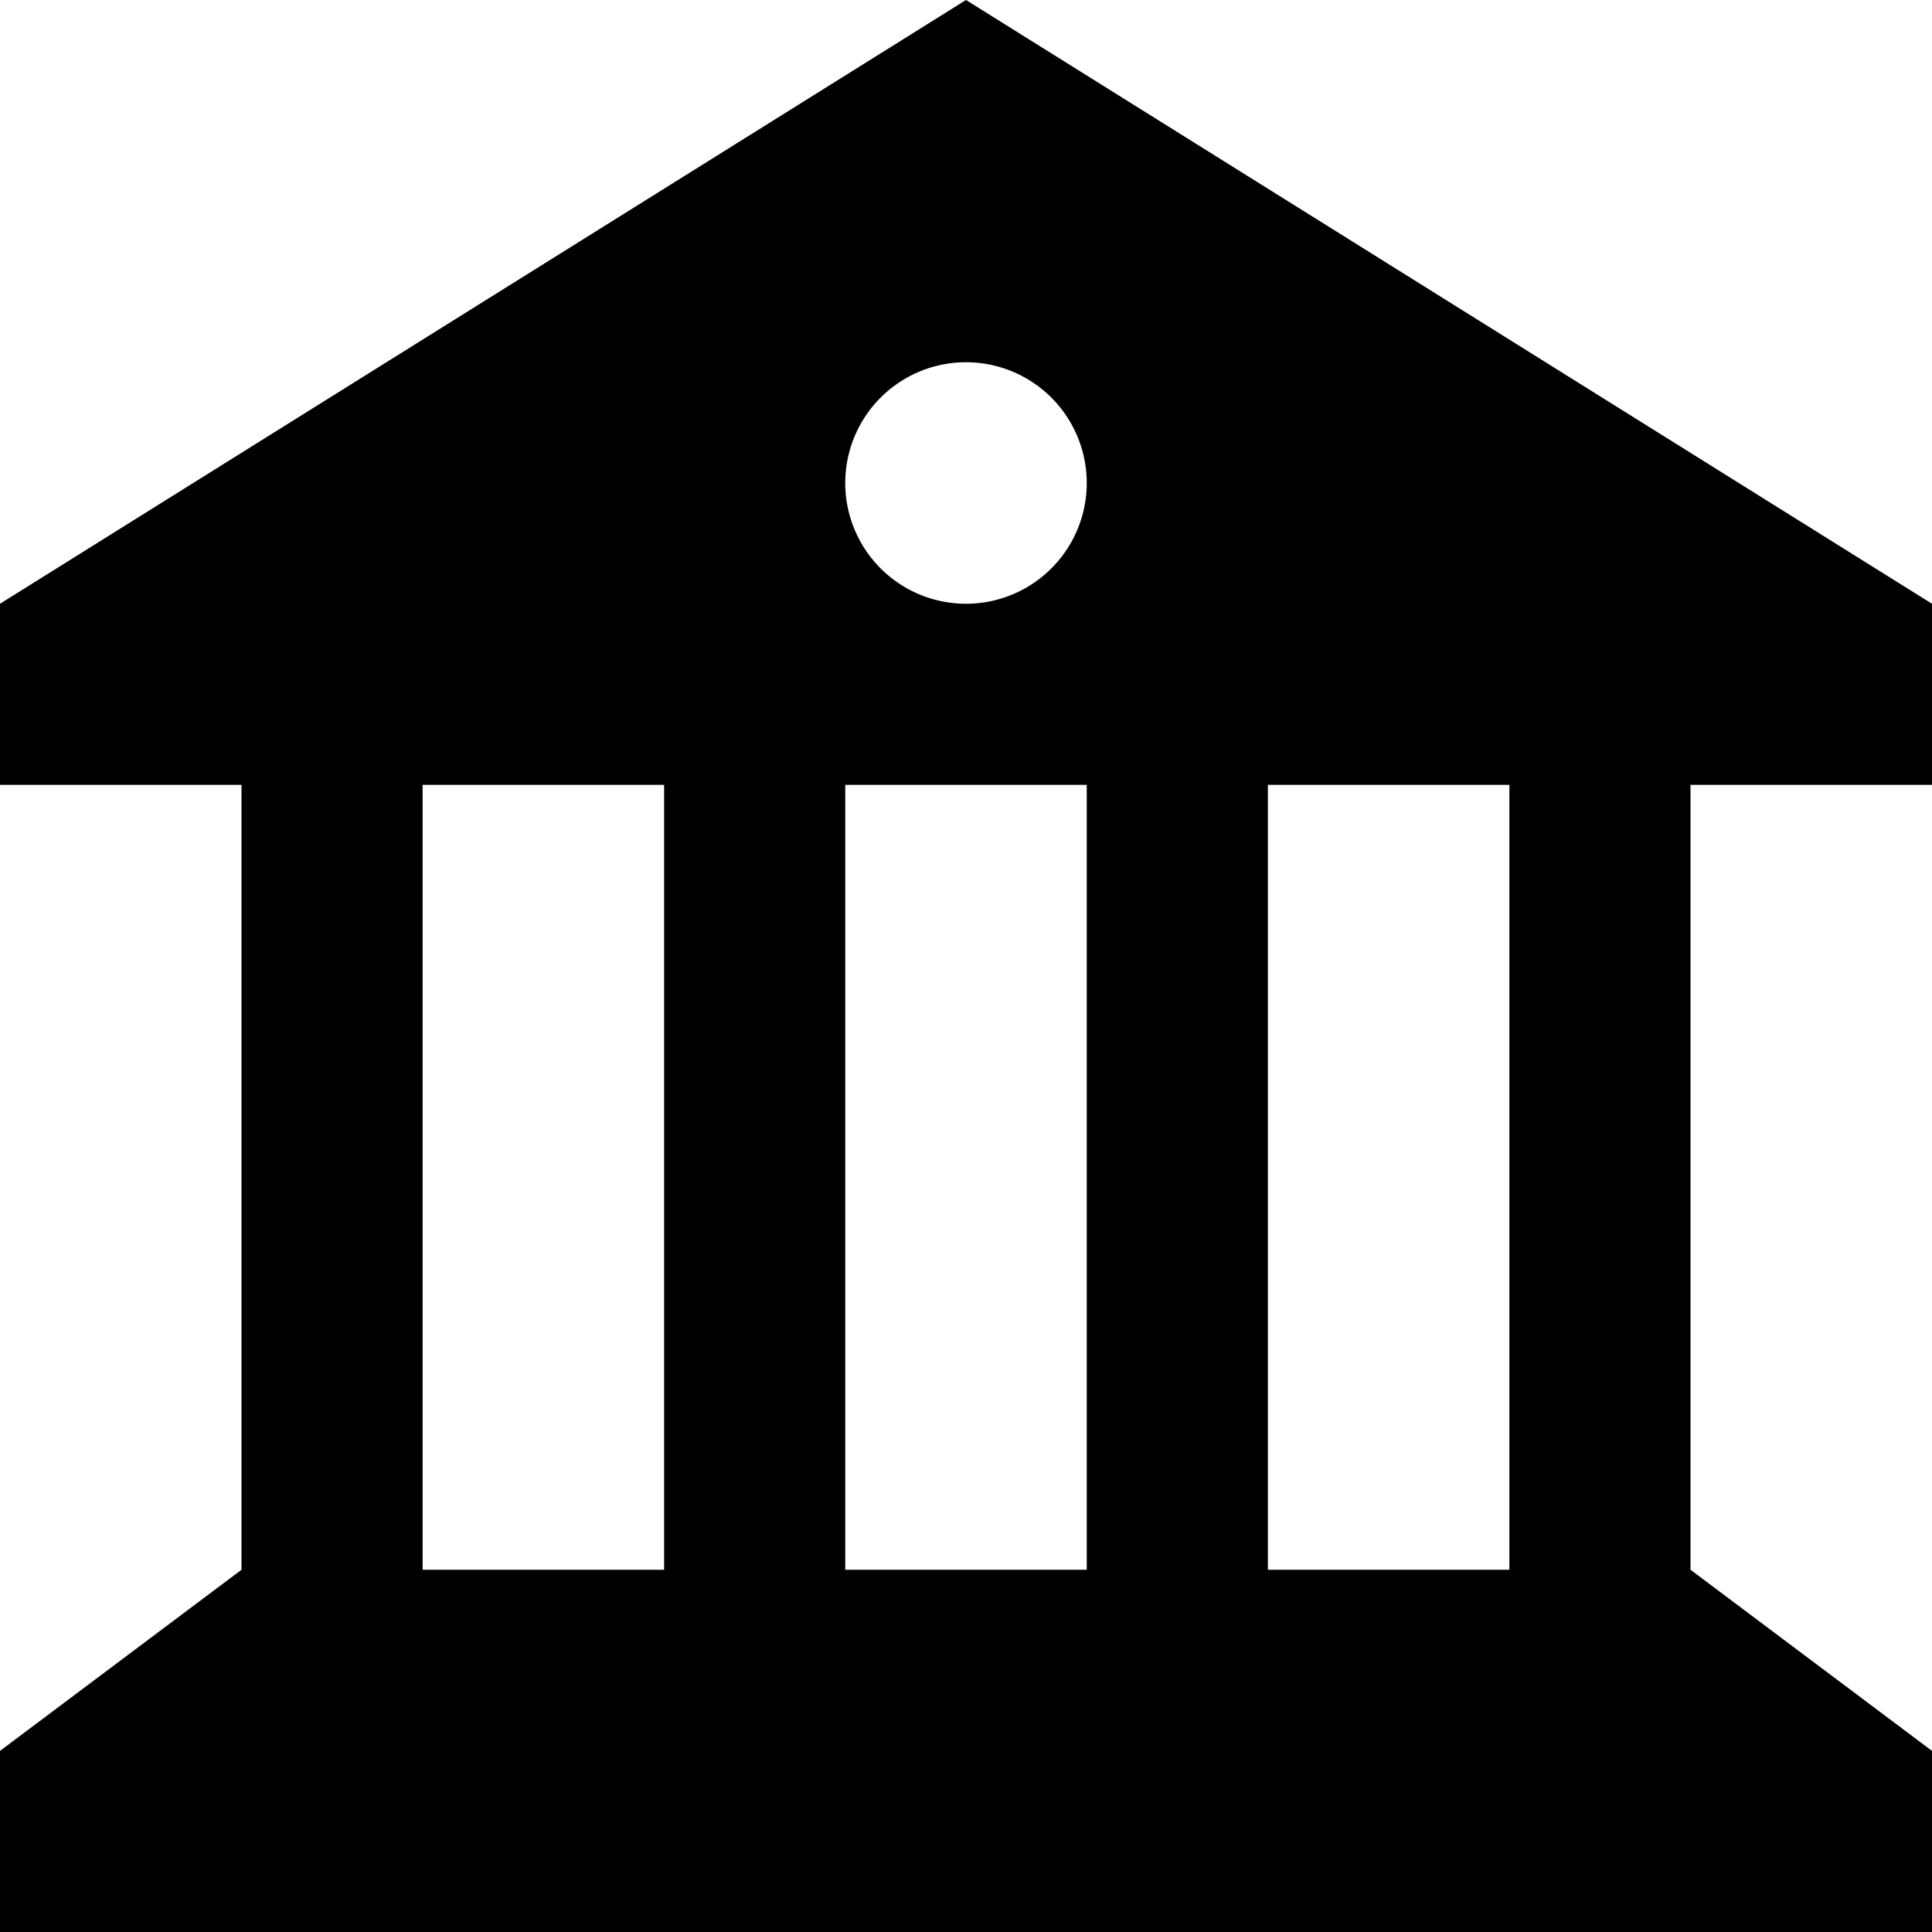
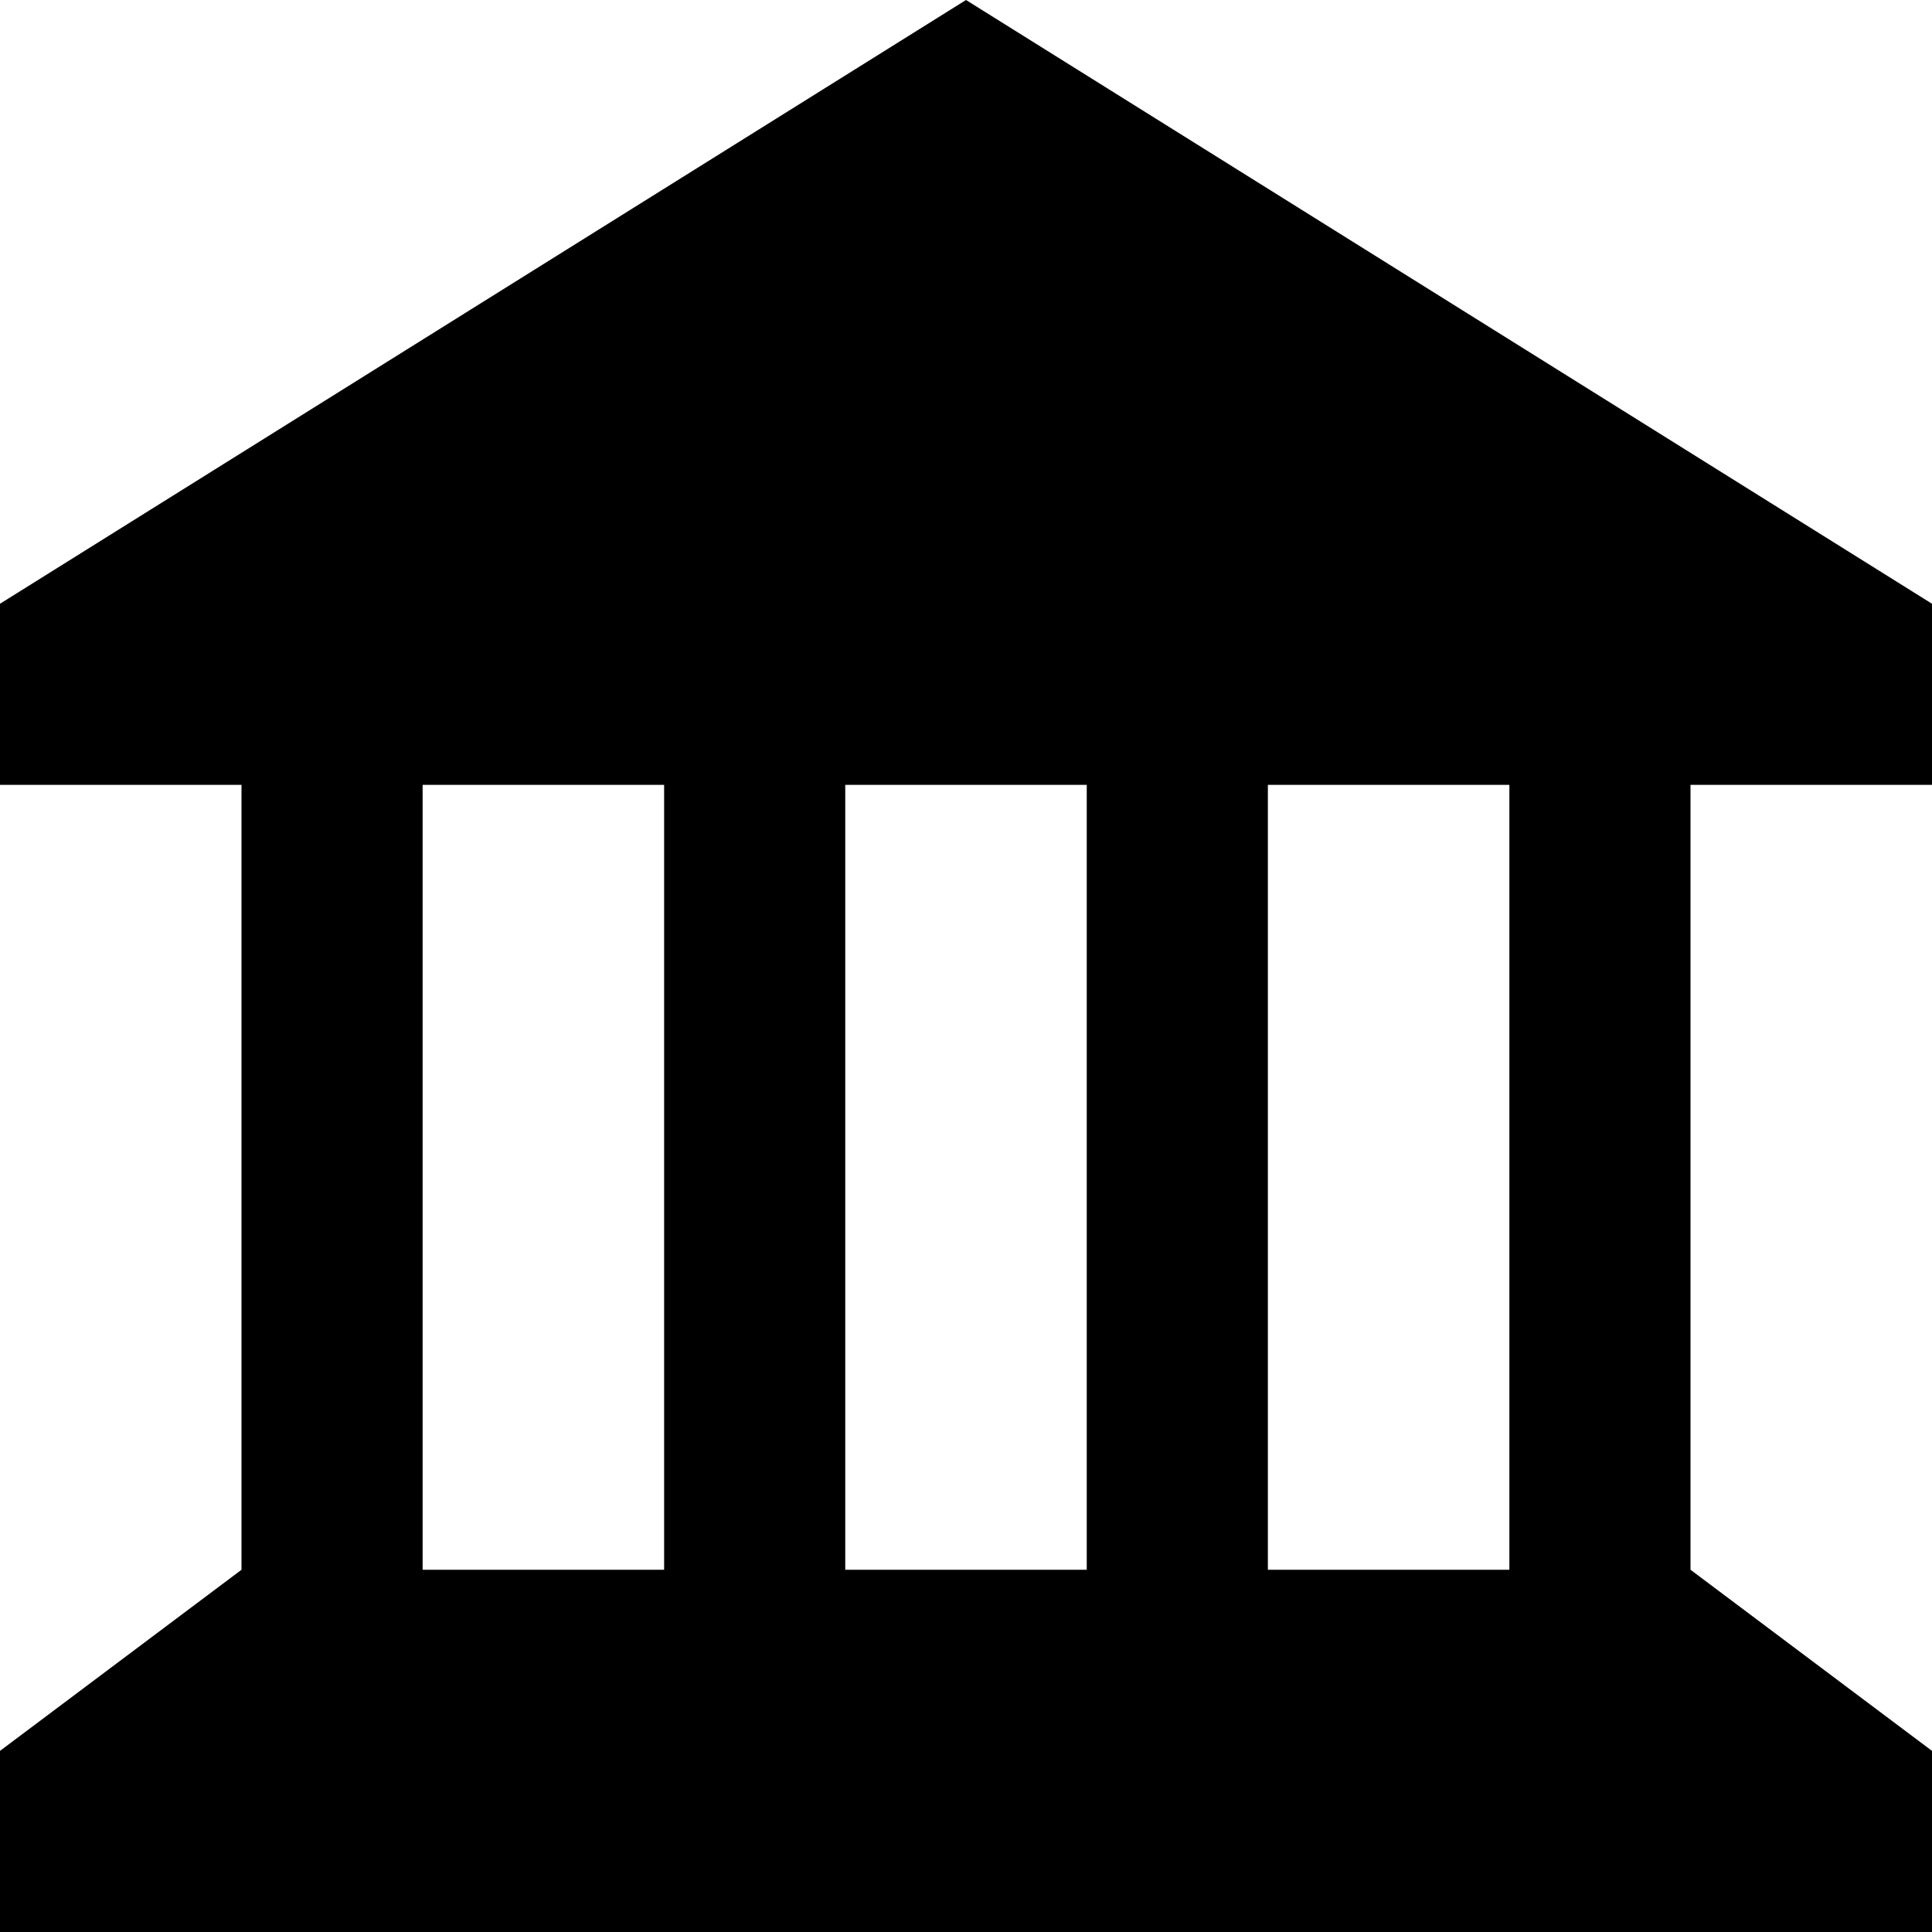
<svg xmlns="http://www.w3.org/2000/svg" viewBox="0 0 512 512">
-   <path fill="currentColor" d="M448 208l64 0 0-48-256-160-256 160 0 48 64 0 0 208-64 48 0 48 512 0 0-48-64-48 0-208zM176 416l-64 0 0-208 64 0 0 208zM288 208l0 208-64 0 0-208 64 0zM400 416l-64 0 0-208 64 0 0 208zM256 96a32 32 0 1 1 0 64 32 32 0 1 1 0-64z" />
+   <path fill="currentColor" d="M448 208l64 0 0-48-256-160-256 160 0 48 64 0 0 208-64 48 0 48 512 0 0-48-64-48 0-208zM176 416l-64 0 0-208 64 0 0 208zM288 208l0 208-64 0 0-208 64 0zM400 416l-64 0 0-208 64 0 0 208zM256 96z" />
</svg>